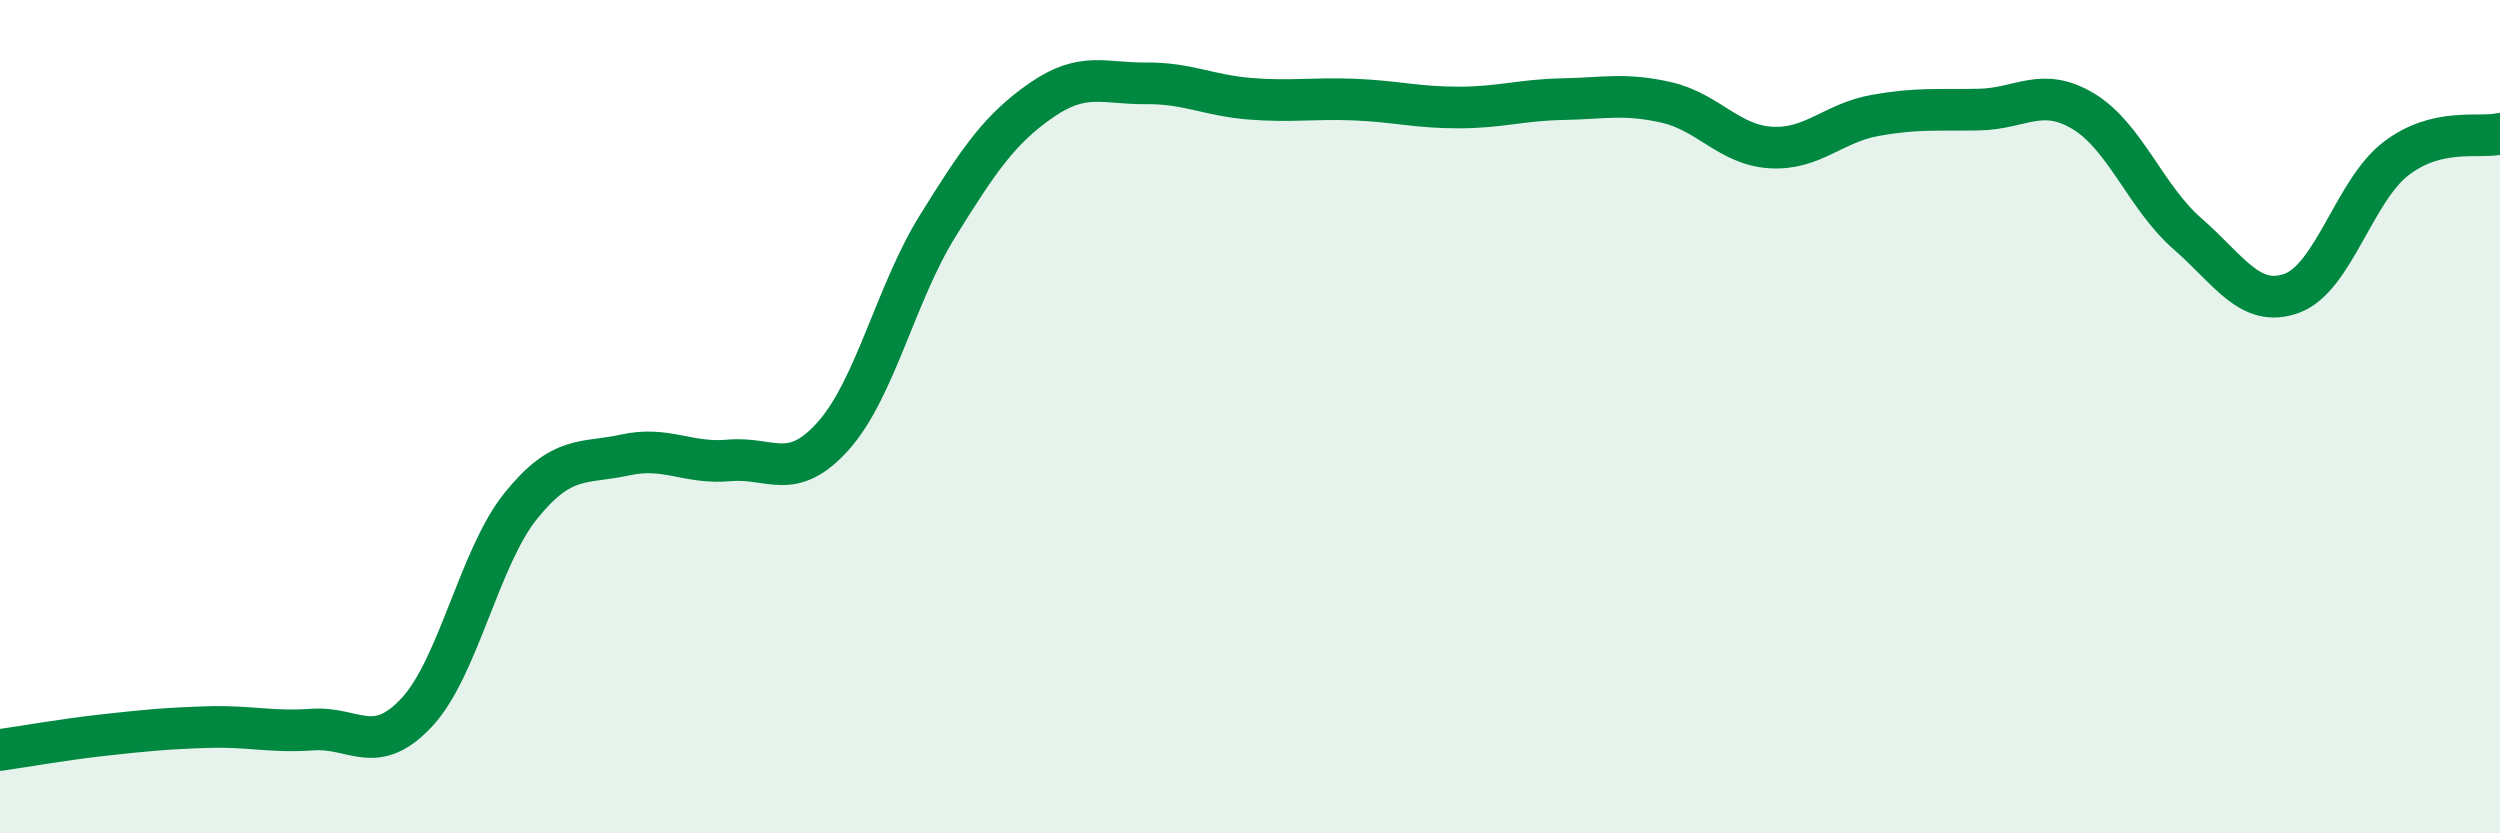
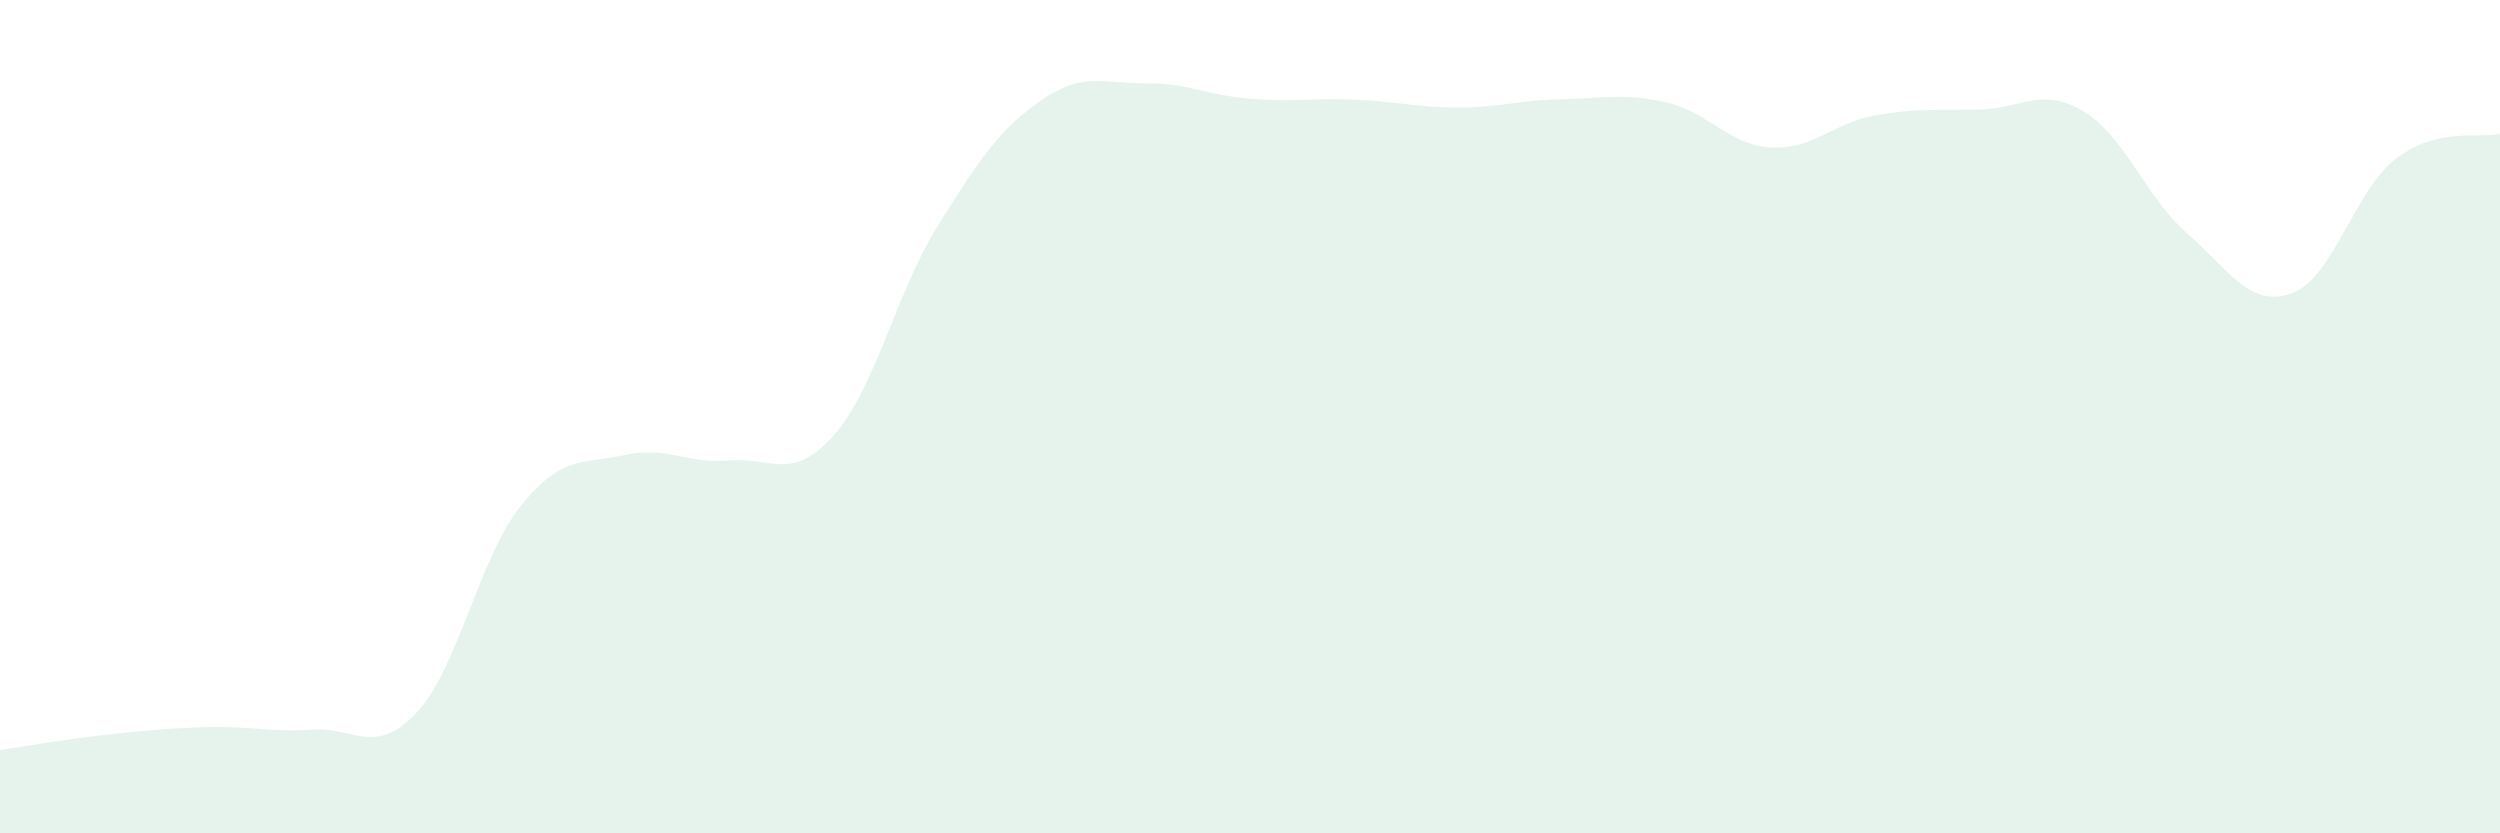
<svg xmlns="http://www.w3.org/2000/svg" width="60" height="20" viewBox="0 0 60 20">
  <path d="M 0,18 C 0.5,17.93 1.5,17.75 2.5,17.64 C 3.5,17.53 4,17.48 5,17.45 C 6,17.42 6.5,17.58 7.5,17.51 C 8.5,17.44 9,18.17 10,17.1 C 11,16.03 11.5,13.38 12.5,12.14 C 13.5,10.9 14,11.14 15,10.92 C 16,10.7 16.5,11.14 17.5,11.05 C 18.5,10.96 19,11.58 20,10.46 C 21,9.34 21.5,7.04 22.5,5.43 C 23.5,3.82 24,3.09 25,2.4 C 26,1.71 26.5,2.01 27.5,2 C 28.5,1.99 29,2.29 30,2.37 C 31,2.45 31.5,2.35 32.5,2.39 C 33.5,2.43 34,2.58 35,2.58 C 36,2.58 36.5,2.4 37.5,2.38 C 38.5,2.36 39,2.23 40,2.46 C 41,2.69 41.5,3.48 42.5,3.54 C 43.5,3.6 44,2.95 45,2.77 C 46,2.59 46.5,2.65 47.5,2.63 C 48.5,2.61 49,2.07 50,2.67 C 51,3.27 51.5,4.74 52.5,5.61 C 53.5,6.48 54,7.4 55,7.04 C 56,6.68 56.5,4.58 57.5,3.81 C 58.5,3.04 59.5,3.33 60,3.21L60 20L0 20Z" fill="#008740" opacity="0.1" stroke-linecap="round" stroke-linejoin="round" />
-   <path d="M 0,18 C 0.5,17.93 1.5,17.75 2.5,17.64 C 3.5,17.53 4,17.48 5,17.45 C 6,17.42 6.5,17.58 7.5,17.51 C 8.5,17.44 9,18.17 10,17.1 C 11,16.03 11.5,13.38 12.5,12.14 C 13.5,10.9 14,11.14 15,10.92 C 16,10.7 16.5,11.14 17.5,11.05 C 18.5,10.96 19,11.58 20,10.46 C 21,9.34 21.5,7.04 22.5,5.43 C 23.5,3.82 24,3.09 25,2.4 C 26,1.71 26.5,2.01 27.5,2 C 28.5,1.99 29,2.29 30,2.37 C 31,2.45 31.5,2.35 32.5,2.39 C 33.5,2.43 34,2.58 35,2.58 C 36,2.58 36.5,2.4 37.5,2.38 C 38.5,2.36 39,2.23 40,2.46 C 41,2.69 41.5,3.48 42.5,3.54 C 43.5,3.6 44,2.95 45,2.77 C 46,2.59 46.5,2.65 47.5,2.63 C 48.5,2.61 49,2.07 50,2.67 C 51,3.27 51.5,4.74 52.5,5.61 C 53.5,6.48 54,7.4 55,7.04 C 56,6.68 56.5,4.58 57.5,3.81 C 58.5,3.04 59.5,3.33 60,3.21" stroke="#008740" stroke-width="1" fill="none" stroke-linecap="round" stroke-linejoin="round" />
</svg>